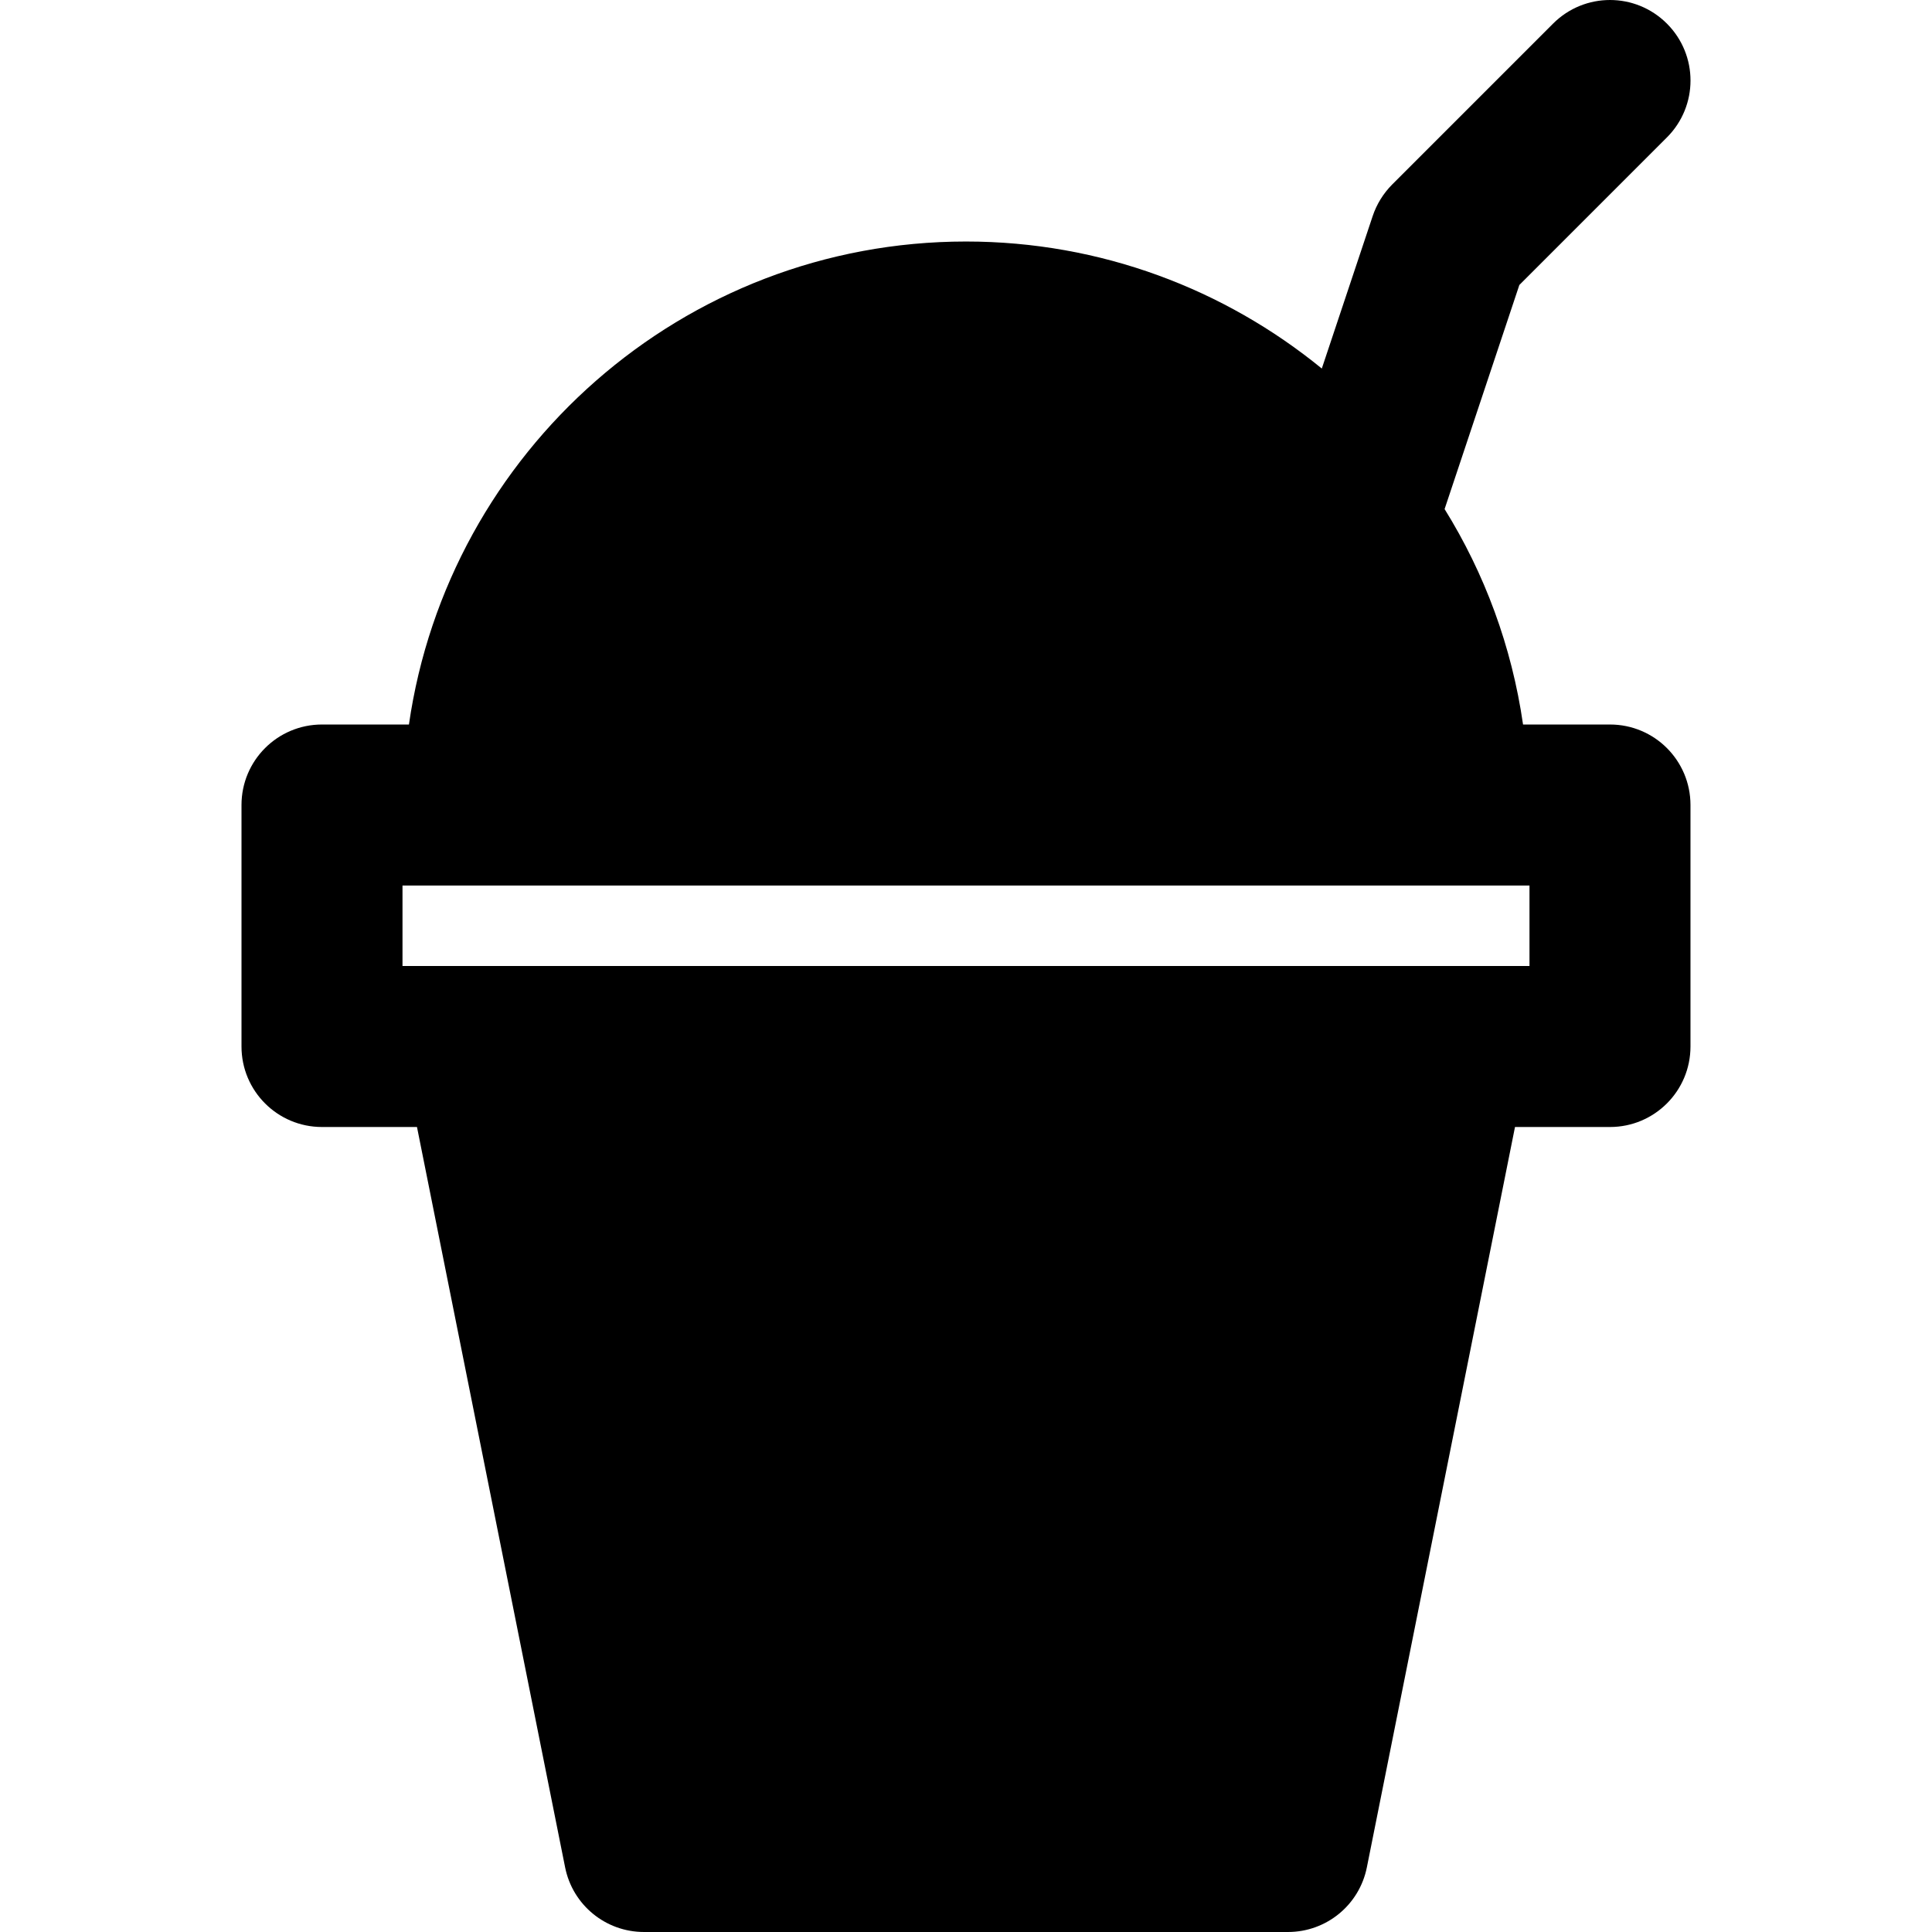
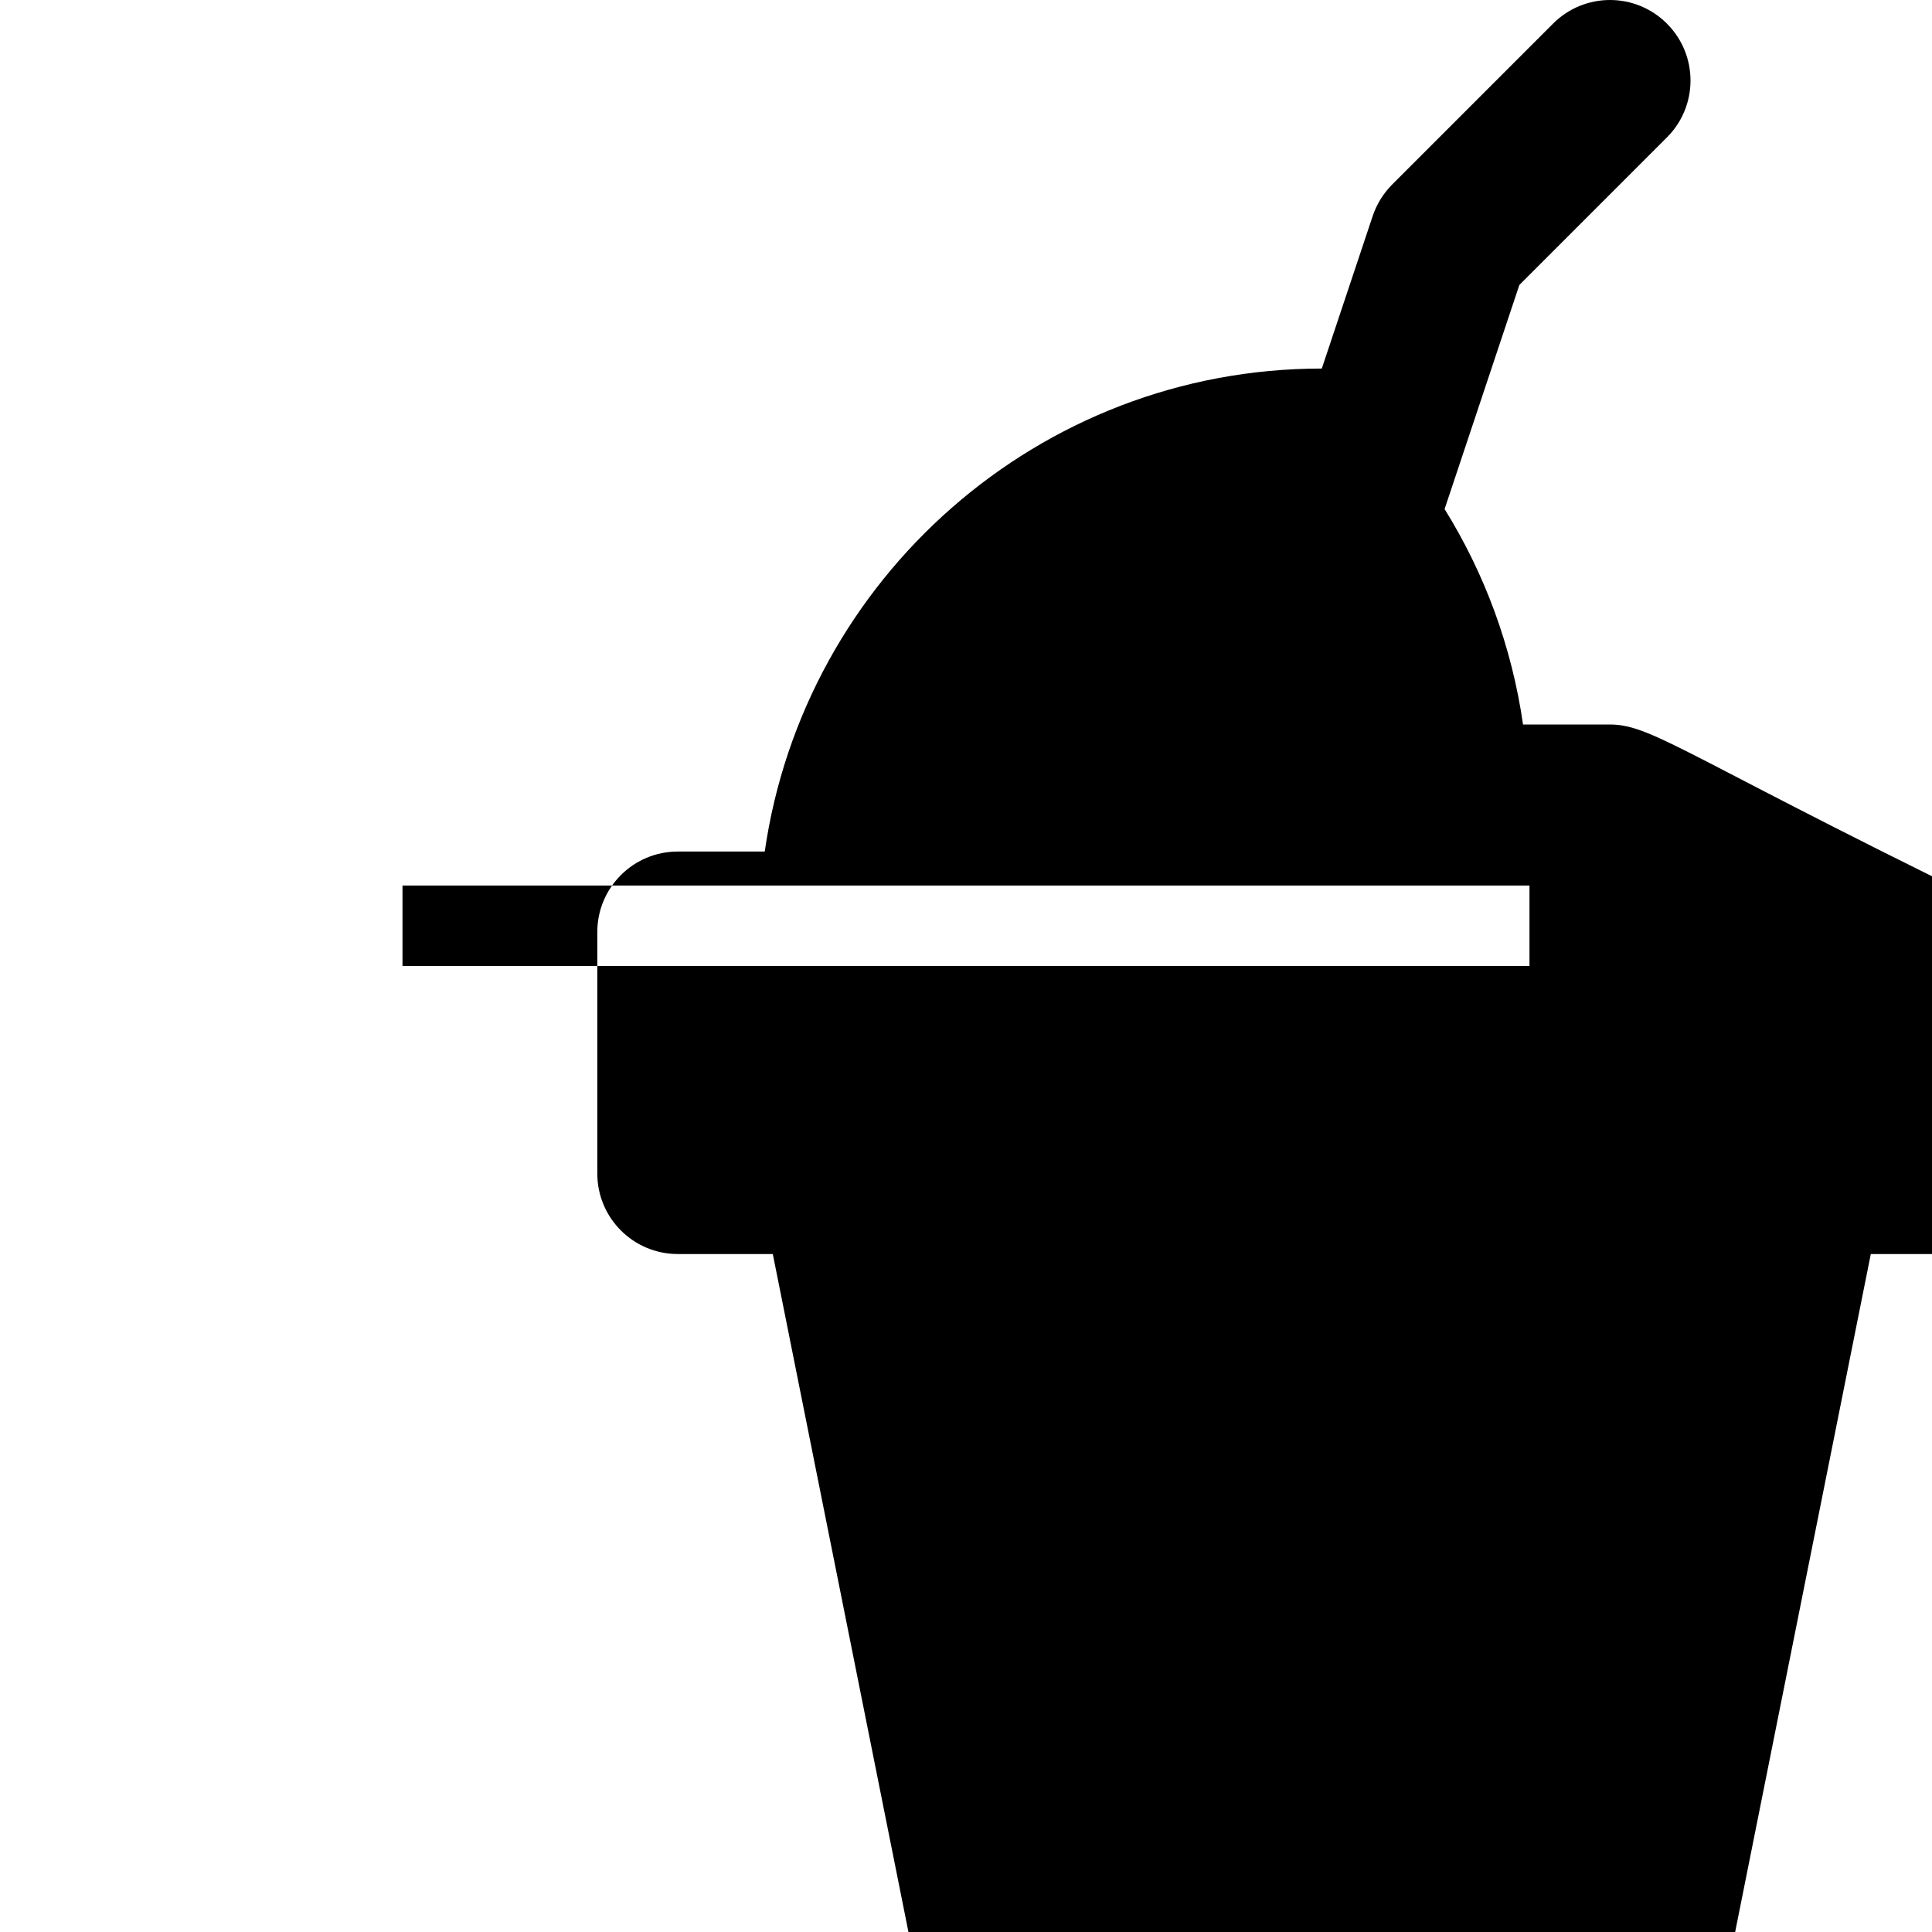
<svg xmlns="http://www.w3.org/2000/svg" fill="#000000" height="800px" width="800px" version="1.1" id="Layer_1" viewBox="0 0 512.005 512.005" xml:space="preserve">
  <g>
    <g>
-       <path d="M426.667,192.005h-23.04c-2.987-20.715-10.197-40.043-20.8-57.109c0.021-0.064,0.043-0.085,0.064-0.149l19.755-59.221    l39.104-39.104c8.341-8.341,8.341-21.824,0-30.165c-8.341-8.341-21.824-8.341-30.165,0l-42.667,42.667    c-2.325,2.347-4.096,5.205-5.141,8.341l-13.483,40.405C324.565,76.656,291.733,64.005,256,64.005    c-75.072,0-137.216,55.744-147.627,128h-23.04c-11.797,0-21.333,9.557-21.333,21.333v64c0,11.776,9.536,21.333,21.333,21.333    h25.173l39.253,196.181c1.984,9.984,10.731,17.152,20.907,17.152h170.667c10.176,0,18.923-7.168,20.907-17.152l39.253-196.181    h25.173c11.797,0,21.333-9.557,21.333-21.333v-64C448,201.563,438.464,192.005,426.667,192.005z M405.333,256.005H384H128h-21.333    v-21.333H128h256h21.333V256.005z" />
+       <path d="M426.667,192.005h-23.04c-2.987-20.715-10.197-40.043-20.8-57.109c0.021-0.064,0.043-0.085,0.064-0.149l19.755-59.221    l39.104-39.104c8.341-8.341,8.341-21.824,0-30.165c-8.341-8.341-21.824-8.341-30.165,0l-42.667,42.667    c-2.325,2.347-4.096,5.205-5.141,8.341l-13.483,40.405c-75.072,0-137.216,55.744-147.627,128h-23.04c-11.797,0-21.333,9.557-21.333,21.333v64c0,11.776,9.536,21.333,21.333,21.333    h25.173l39.253,196.181c1.984,9.984,10.731,17.152,20.907,17.152h170.667c10.176,0,18.923-7.168,20.907-17.152l39.253-196.181    h25.173c11.797,0,21.333-9.557,21.333-21.333v-64C448,201.563,438.464,192.005,426.667,192.005z M405.333,256.005H384H128h-21.333    v-21.333H128h256h21.333V256.005z" />
    </g>
  </g>
</svg>